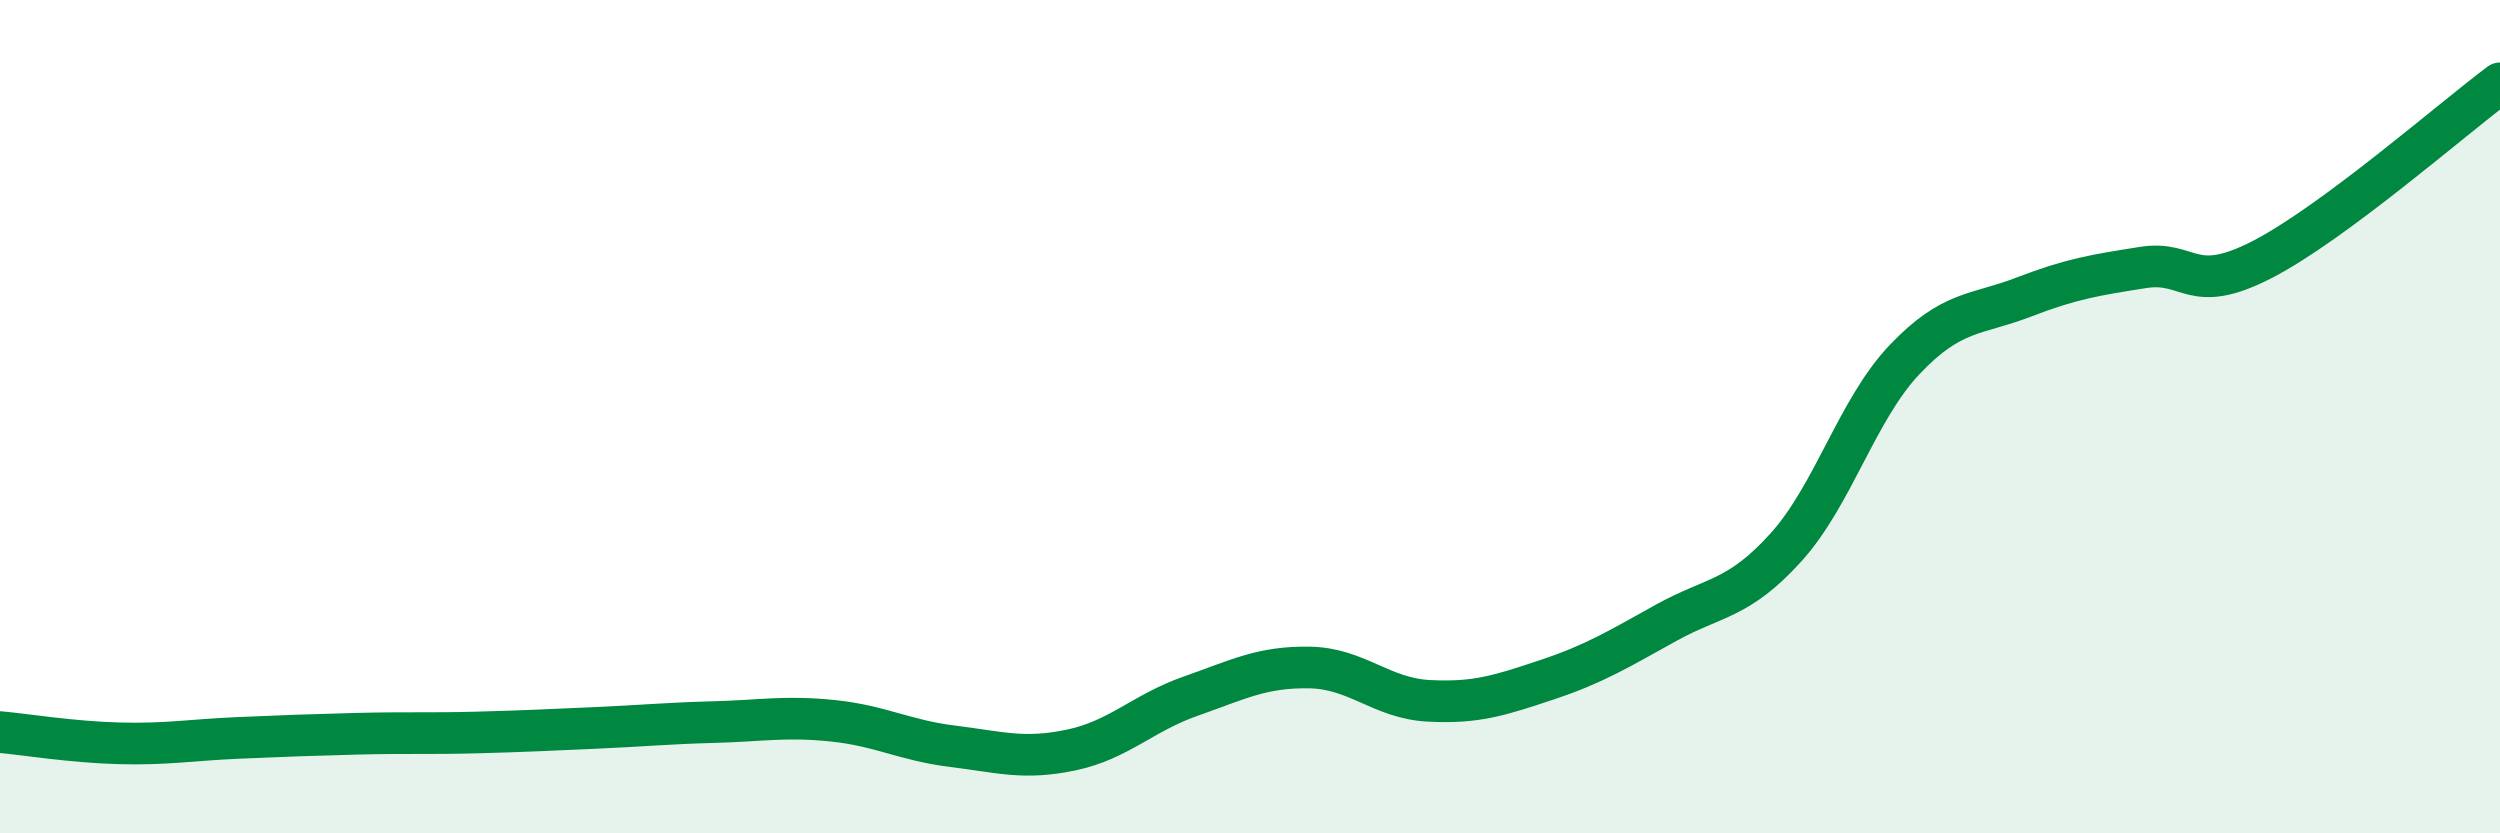
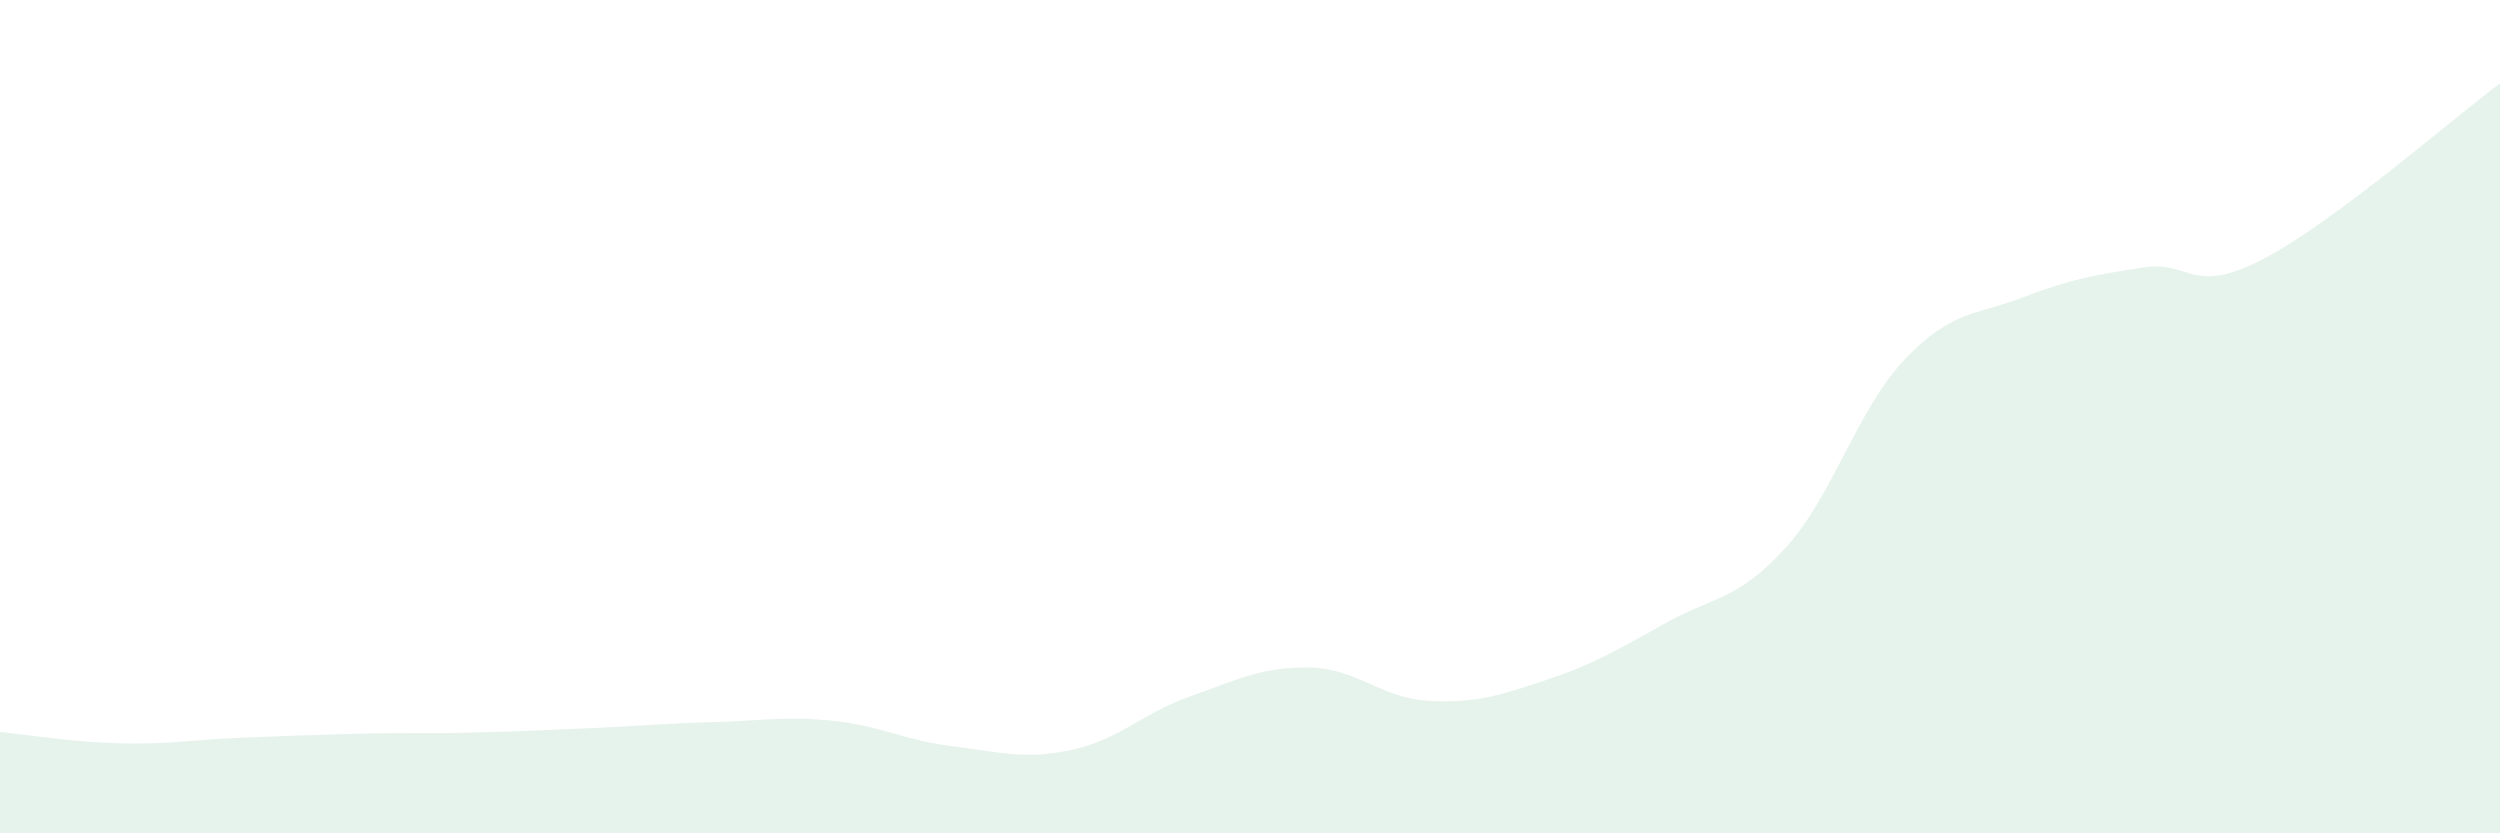
<svg xmlns="http://www.w3.org/2000/svg" width="60" height="20" viewBox="0 0 60 20">
  <path d="M 0,17.57 C 0.57,17.62 1.72,17.81 2.86,17.84 C 4,17.87 4.57,17.76 5.71,17.71 C 6.85,17.66 7.43,17.64 8.57,17.61 C 9.71,17.58 10.29,17.61 11.43,17.58 C 12.57,17.55 13.15,17.52 14.29,17.47 C 15.43,17.42 16,17.36 17.14,17.33 C 18.28,17.3 18.86,17.18 20,17.3 C 21.14,17.42 21.72,17.77 22.86,17.91 C 24,18.05 24.57,18.24 25.71,18 C 26.85,17.76 27.43,17.11 28.57,16.71 C 29.71,16.31 30.29,16 31.43,16.02 C 32.57,16.04 33.15,16.76 34.29,16.82 C 35.43,16.88 36,16.69 37.14,16.31 C 38.28,15.93 38.86,15.57 40,14.94 C 41.14,14.31 41.72,14.4 42.86,13.14 C 44,11.88 44.57,9.83 45.71,8.63 C 46.85,7.43 47.43,7.57 48.57,7.13 C 49.71,6.69 50.29,6.6 51.43,6.42 C 52.57,6.24 52.58,7.11 54.29,6.23 C 56,5.35 58.86,2.85 60,2L60 20L0 20Z" fill="#008740" opacity="0.1" stroke-linecap="round" stroke-linejoin="round" />
-   <path d="M 0,17.57 C 0.57,17.62 1.72,17.81 2.86,17.84 C 4,17.87 4.57,17.76 5.71,17.71 C 6.85,17.66 7.43,17.64 8.57,17.61 C 9.71,17.58 10.29,17.61 11.43,17.58 C 12.57,17.55 13.15,17.52 14.29,17.47 C 15.43,17.42 16,17.36 17.14,17.33 C 18.28,17.3 18.86,17.18 20,17.3 C 21.14,17.42 21.72,17.77 22.86,17.91 C 24,18.05 24.57,18.24 25.71,18 C 26.85,17.76 27.43,17.11 28.57,16.71 C 29.71,16.31 30.29,16 31.43,16.02 C 32.57,16.04 33.15,16.76 34.29,16.82 C 35.43,16.88 36,16.69 37.14,16.31 C 38.28,15.93 38.86,15.57 40,14.94 C 41.14,14.31 41.72,14.4 42.86,13.14 C 44,11.88 44.57,9.83 45.71,8.63 C 46.85,7.43 47.43,7.57 48.57,7.13 C 49.71,6.69 50.29,6.6 51.43,6.42 C 52.57,6.24 52.58,7.11 54.29,6.23 C 56,5.35 58.86,2.85 60,2" stroke="#008740" stroke-width="1" fill="none" stroke-linecap="round" stroke-linejoin="round" />
</svg>